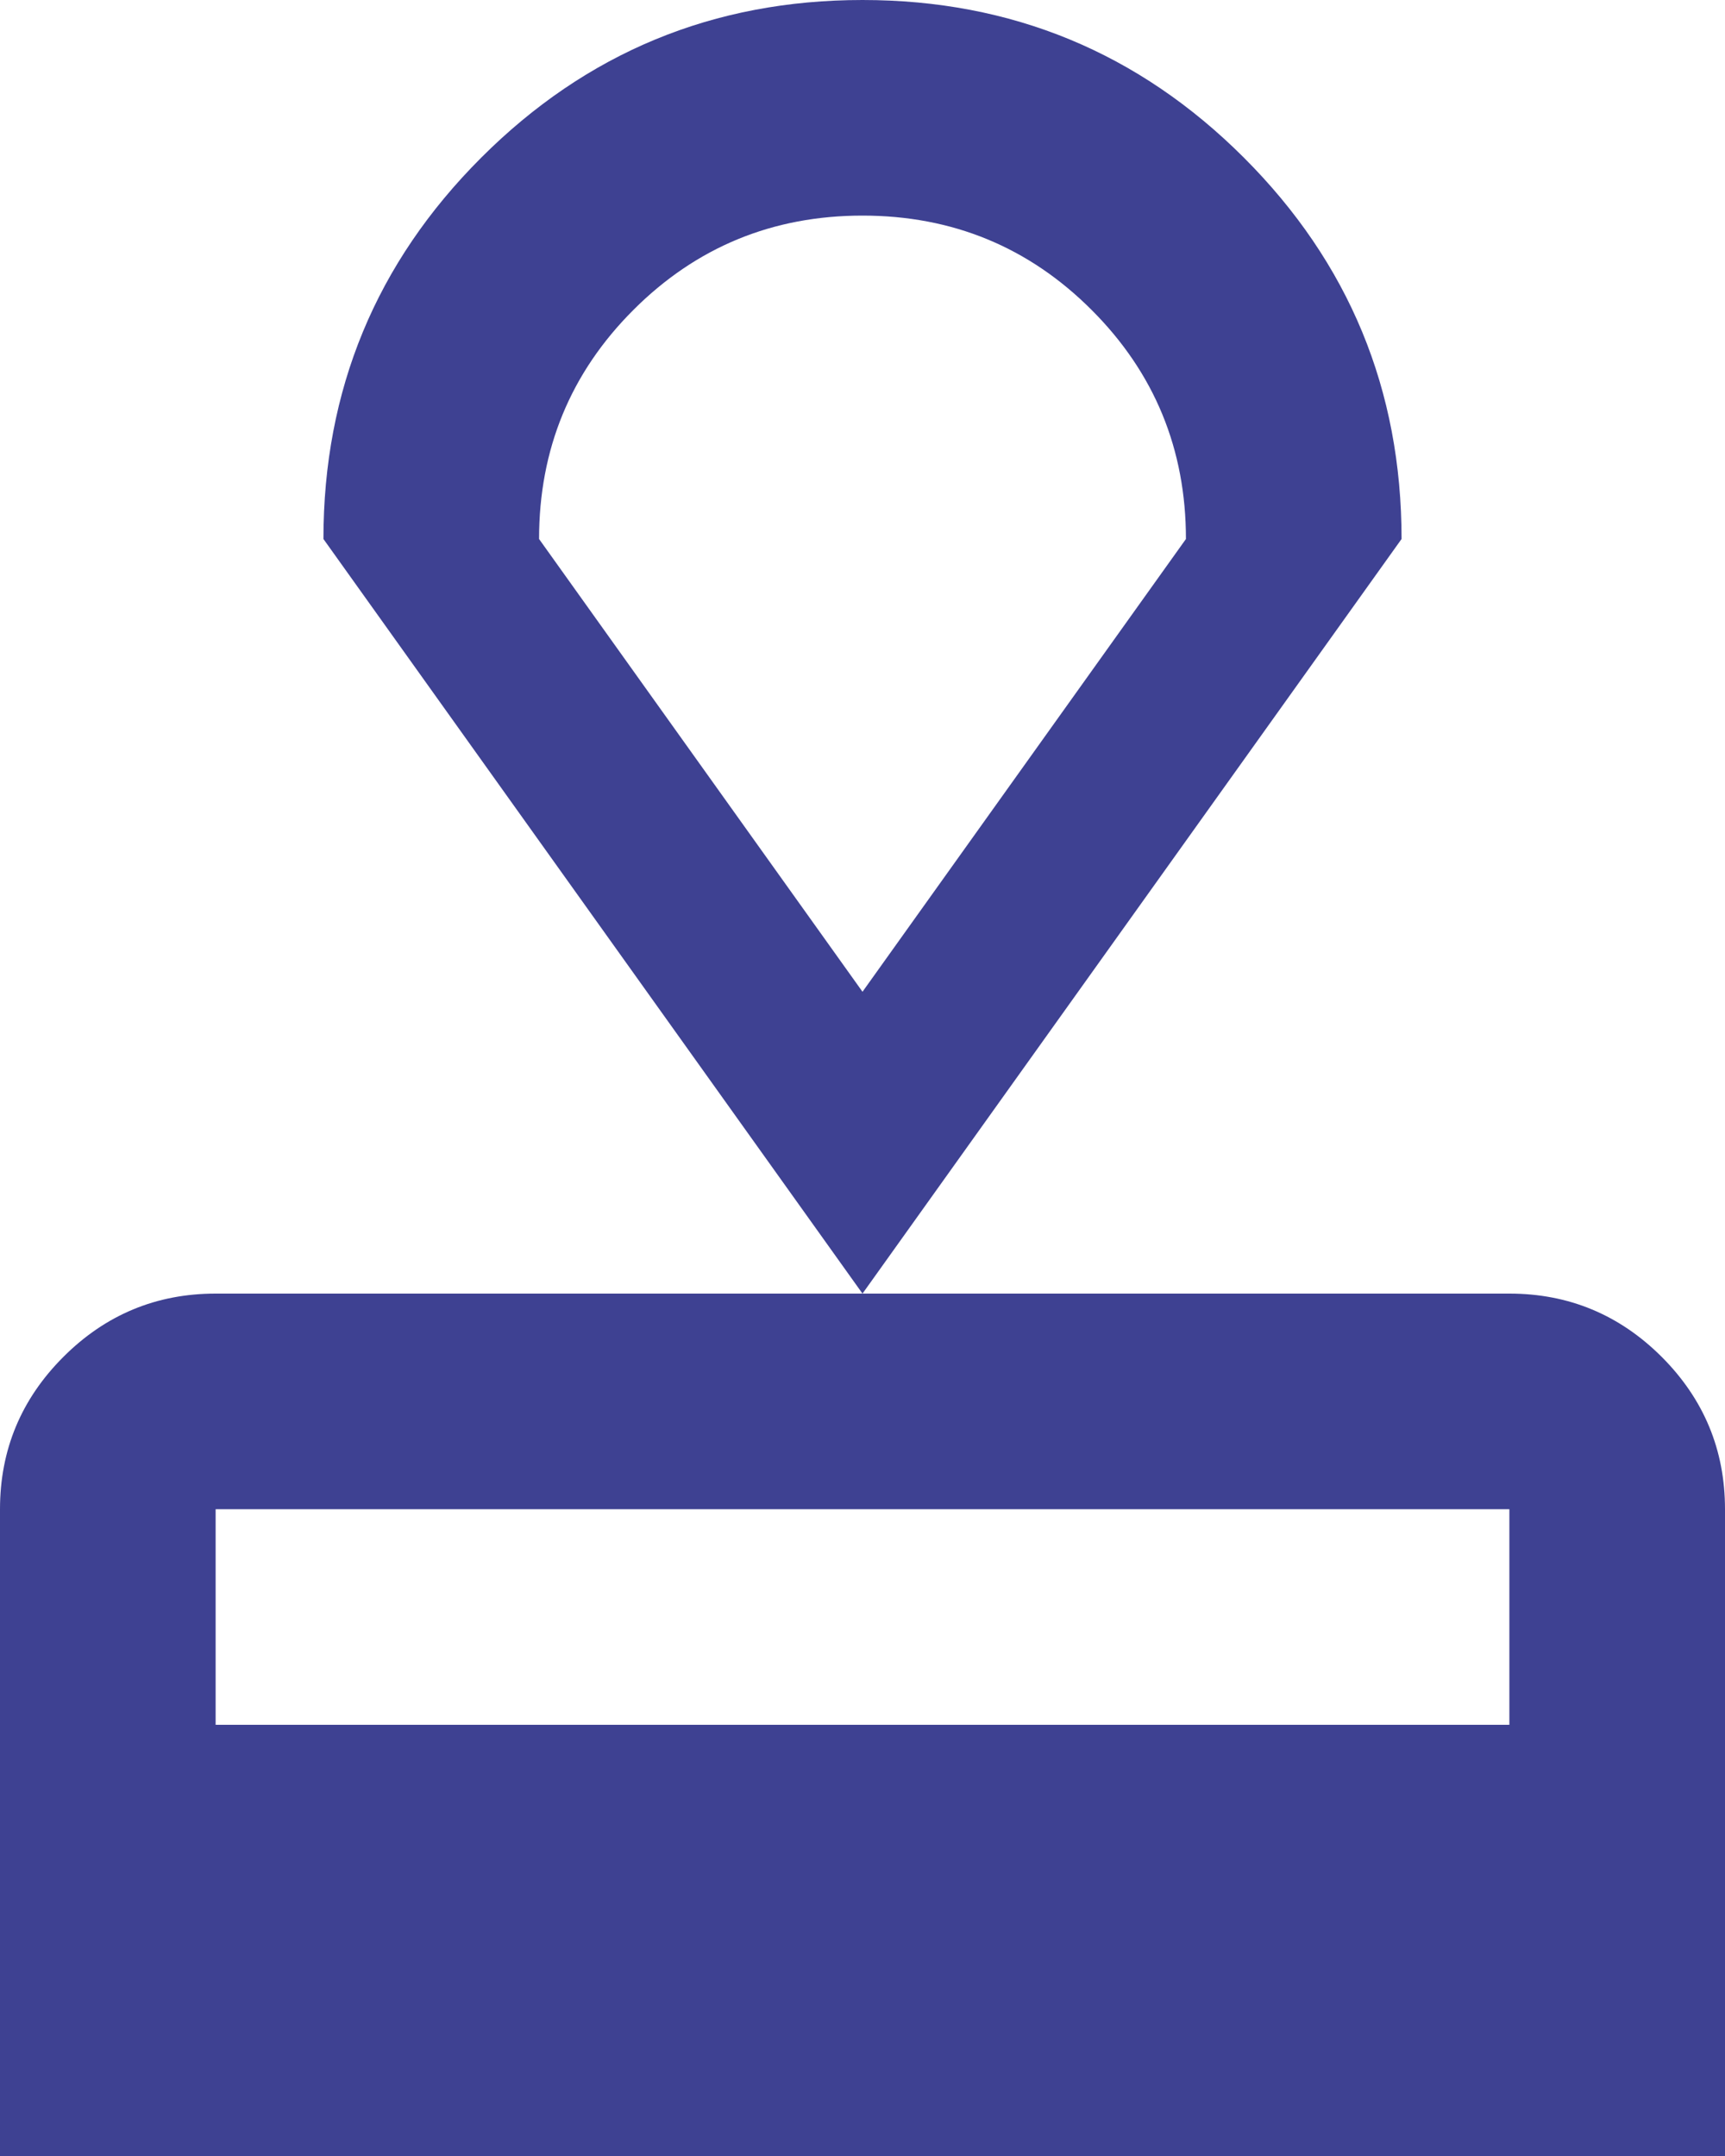
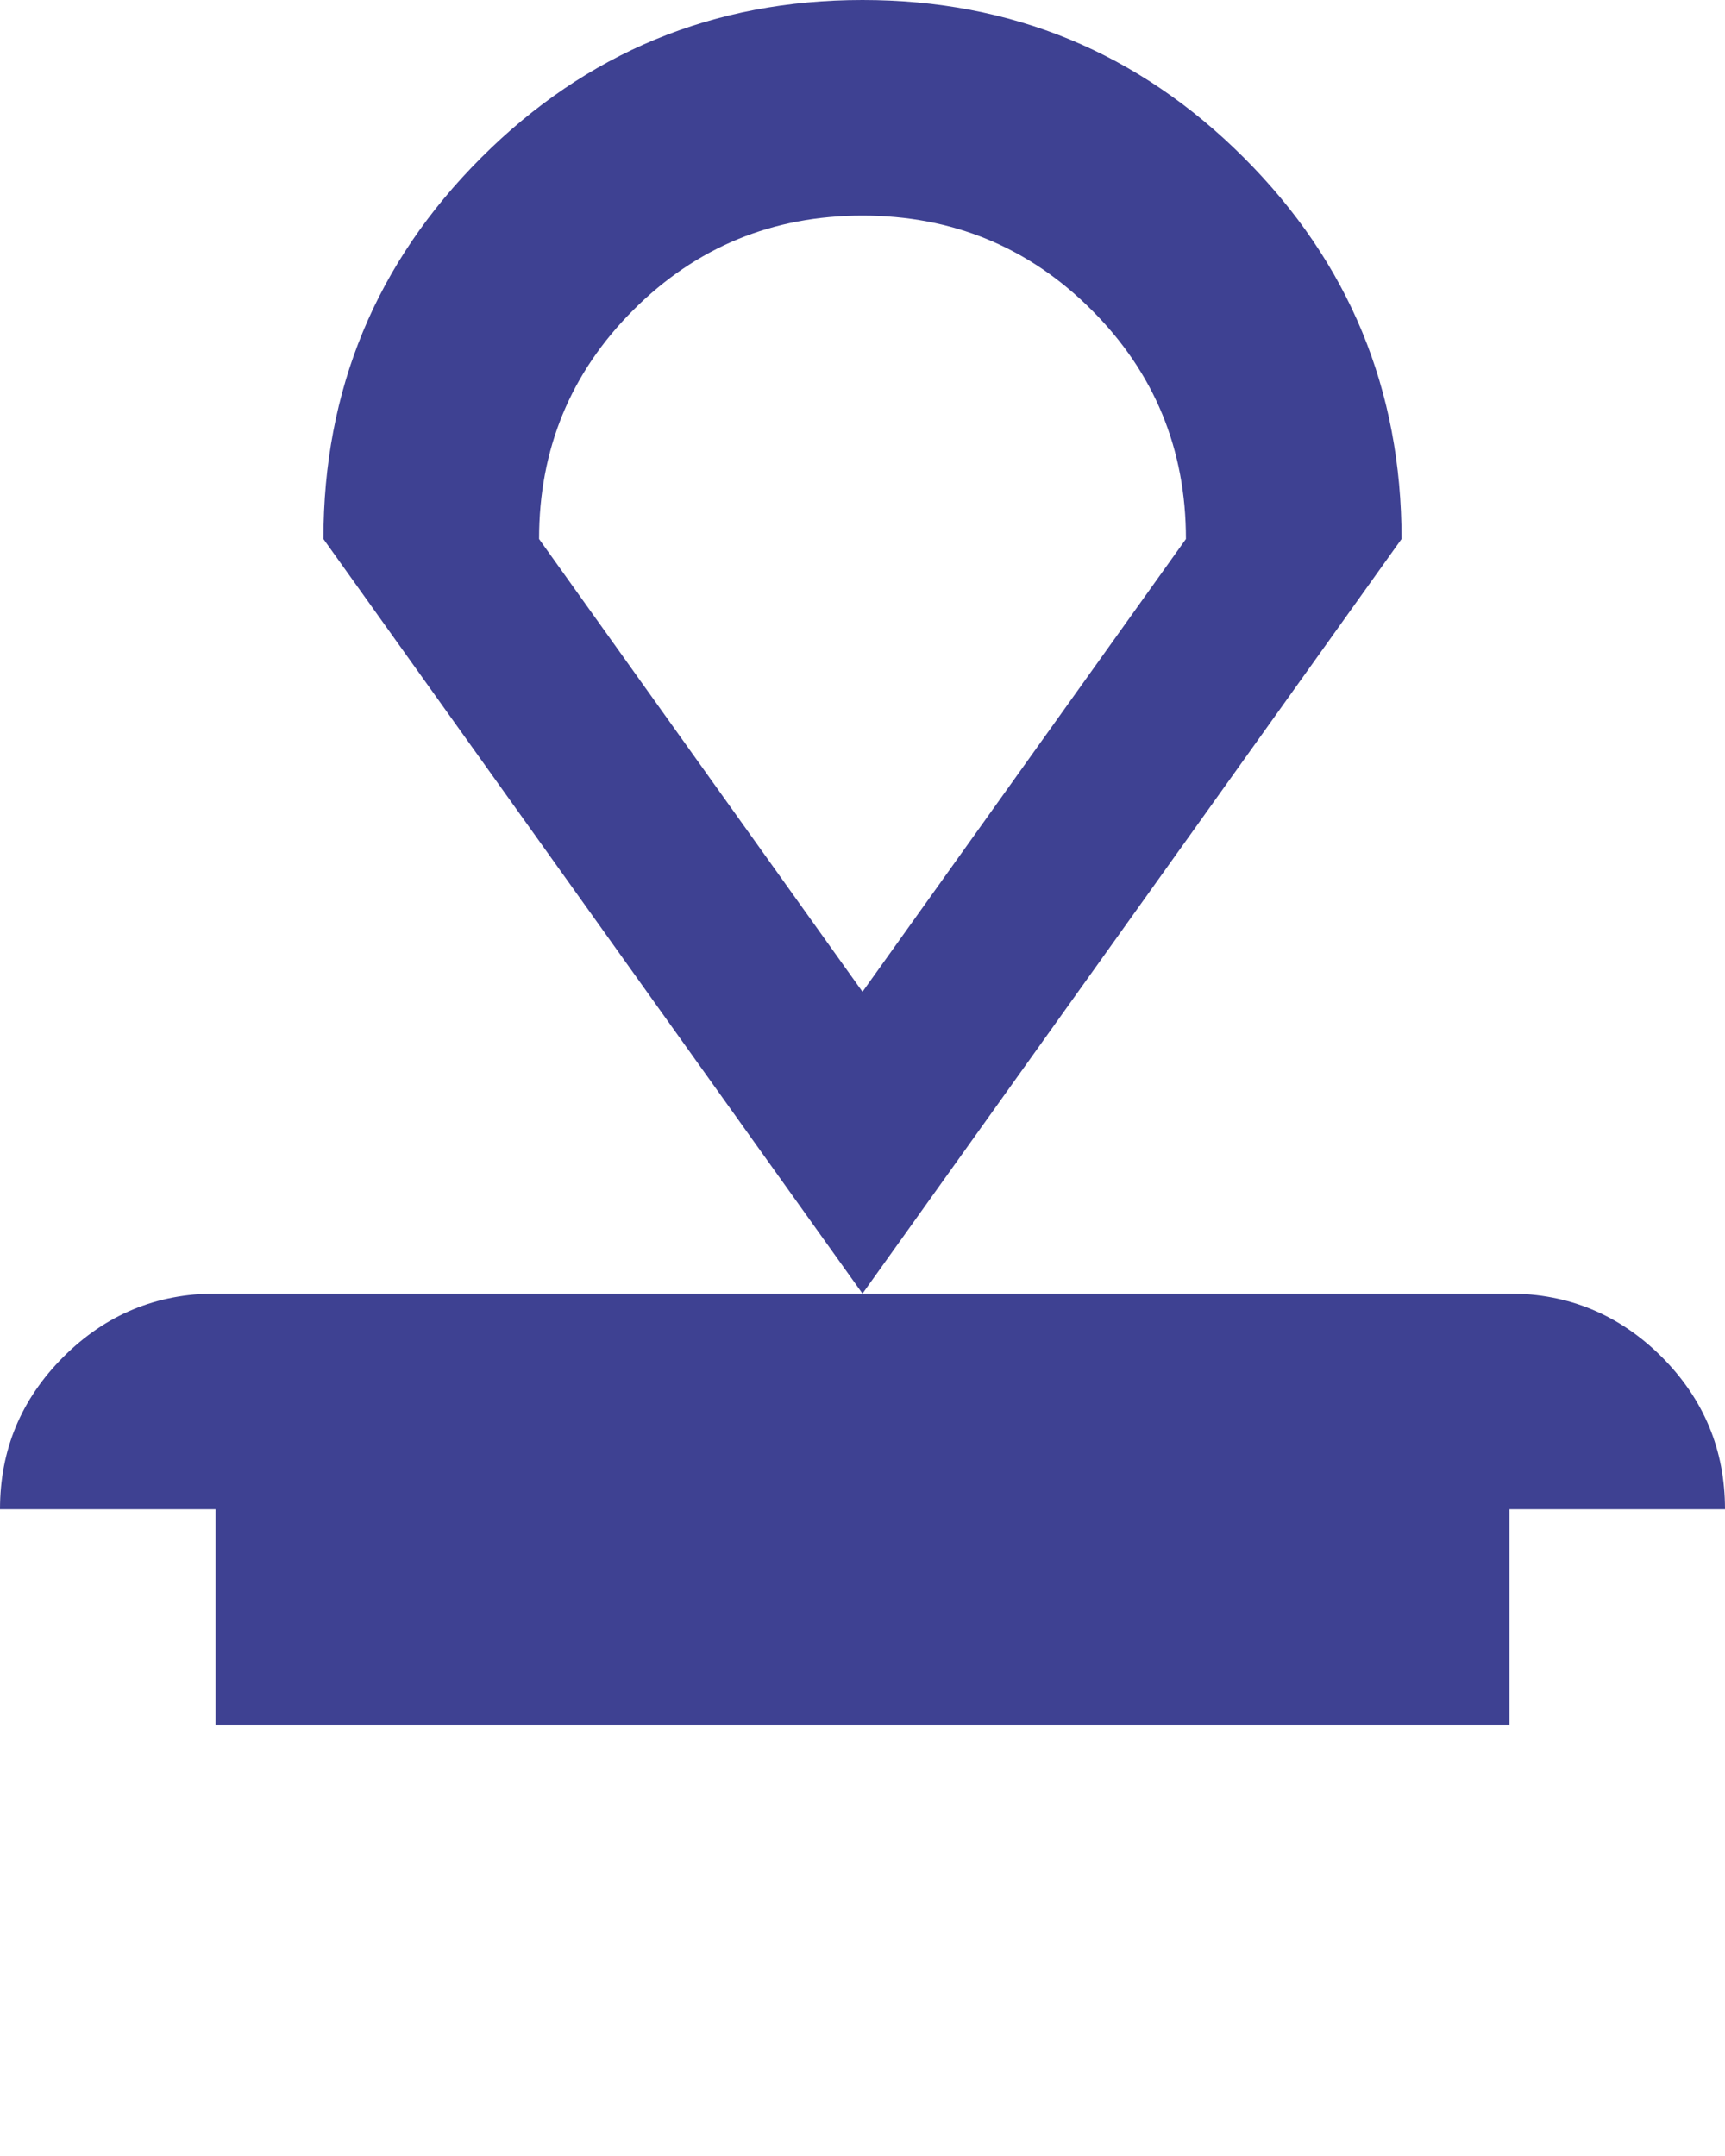
<svg xmlns="http://www.w3.org/2000/svg" width="16" height="20" viewBox="0 0 16 20" fill="none">
-   <path d="M0 20V14C0 13.45 0.196 12.979 0.588 12.587C0.979 12.196 1.45 12 2 12H14C14.55 12 15.021 12.196 15.413 12.587C15.804 12.979 16 13.45 16 14V20H0ZM2 16H14V14H2V16ZM8 12L3 5C3 3.617 3.488 2.438 4.463 1.463C5.438 0.488 6.617 0 8 0C9.383 0 10.563 0.488 11.538 1.463C12.513 2.438 13 3.617 13 5L8 12ZM8 9.2L11 5C11 4.167 10.708 3.458 10.125 2.875C9.542 2.292 8.833 2 8 2C7.167 2 6.458 2.292 5.875 2.875C5.292 3.458 5 4.167 5 5L8 9.2Z" fill="#3E4192" />
+   <path d="M0 20V14C0 13.45 0.196 12.979 0.588 12.587C0.979 12.196 1.45 12 2 12H14C14.55 12 15.021 12.196 15.413 12.587C15.804 12.979 16 13.45 16 14H0ZM2 16H14V14H2V16ZM8 12L3 5C3 3.617 3.488 2.438 4.463 1.463C5.438 0.488 6.617 0 8 0C9.383 0 10.563 0.488 11.538 1.463C12.513 2.438 13 3.617 13 5L8 12ZM8 9.2L11 5C11 4.167 10.708 3.458 10.125 2.875C9.542 2.292 8.833 2 8 2C7.167 2 6.458 2.292 5.875 2.875C5.292 3.458 5 4.167 5 5L8 9.2Z" fill="#3E4192" />
</svg>